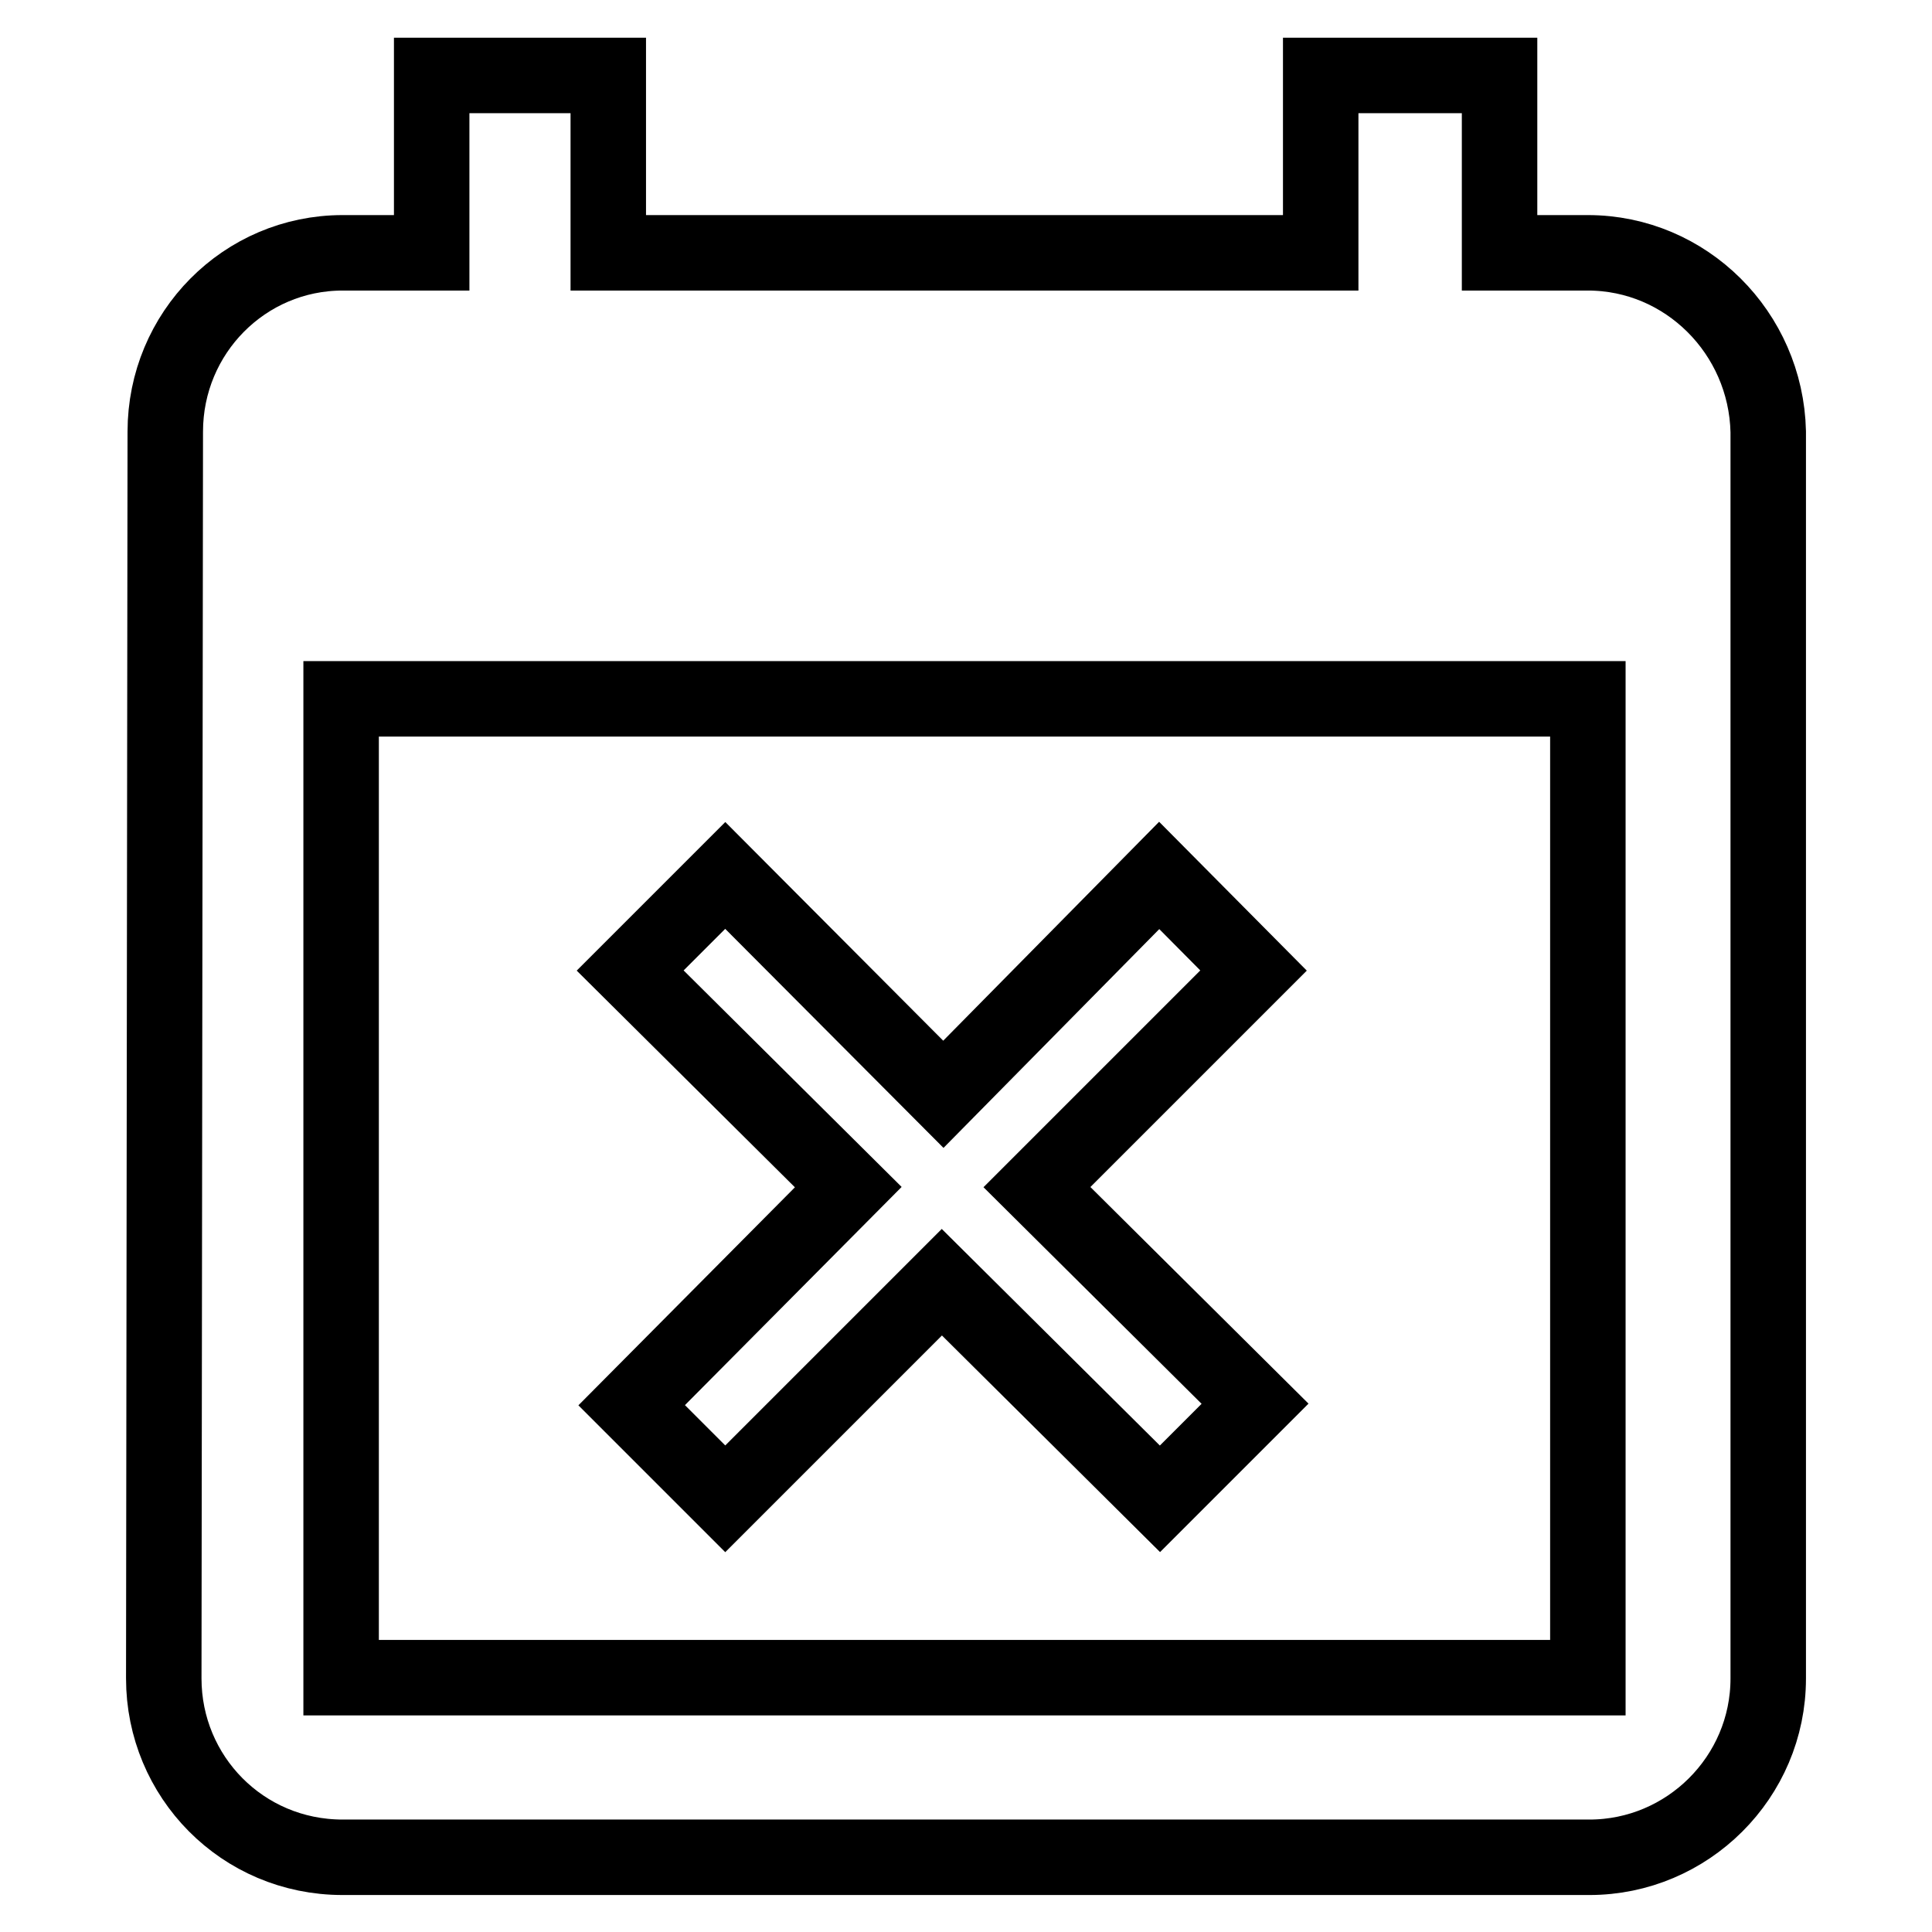
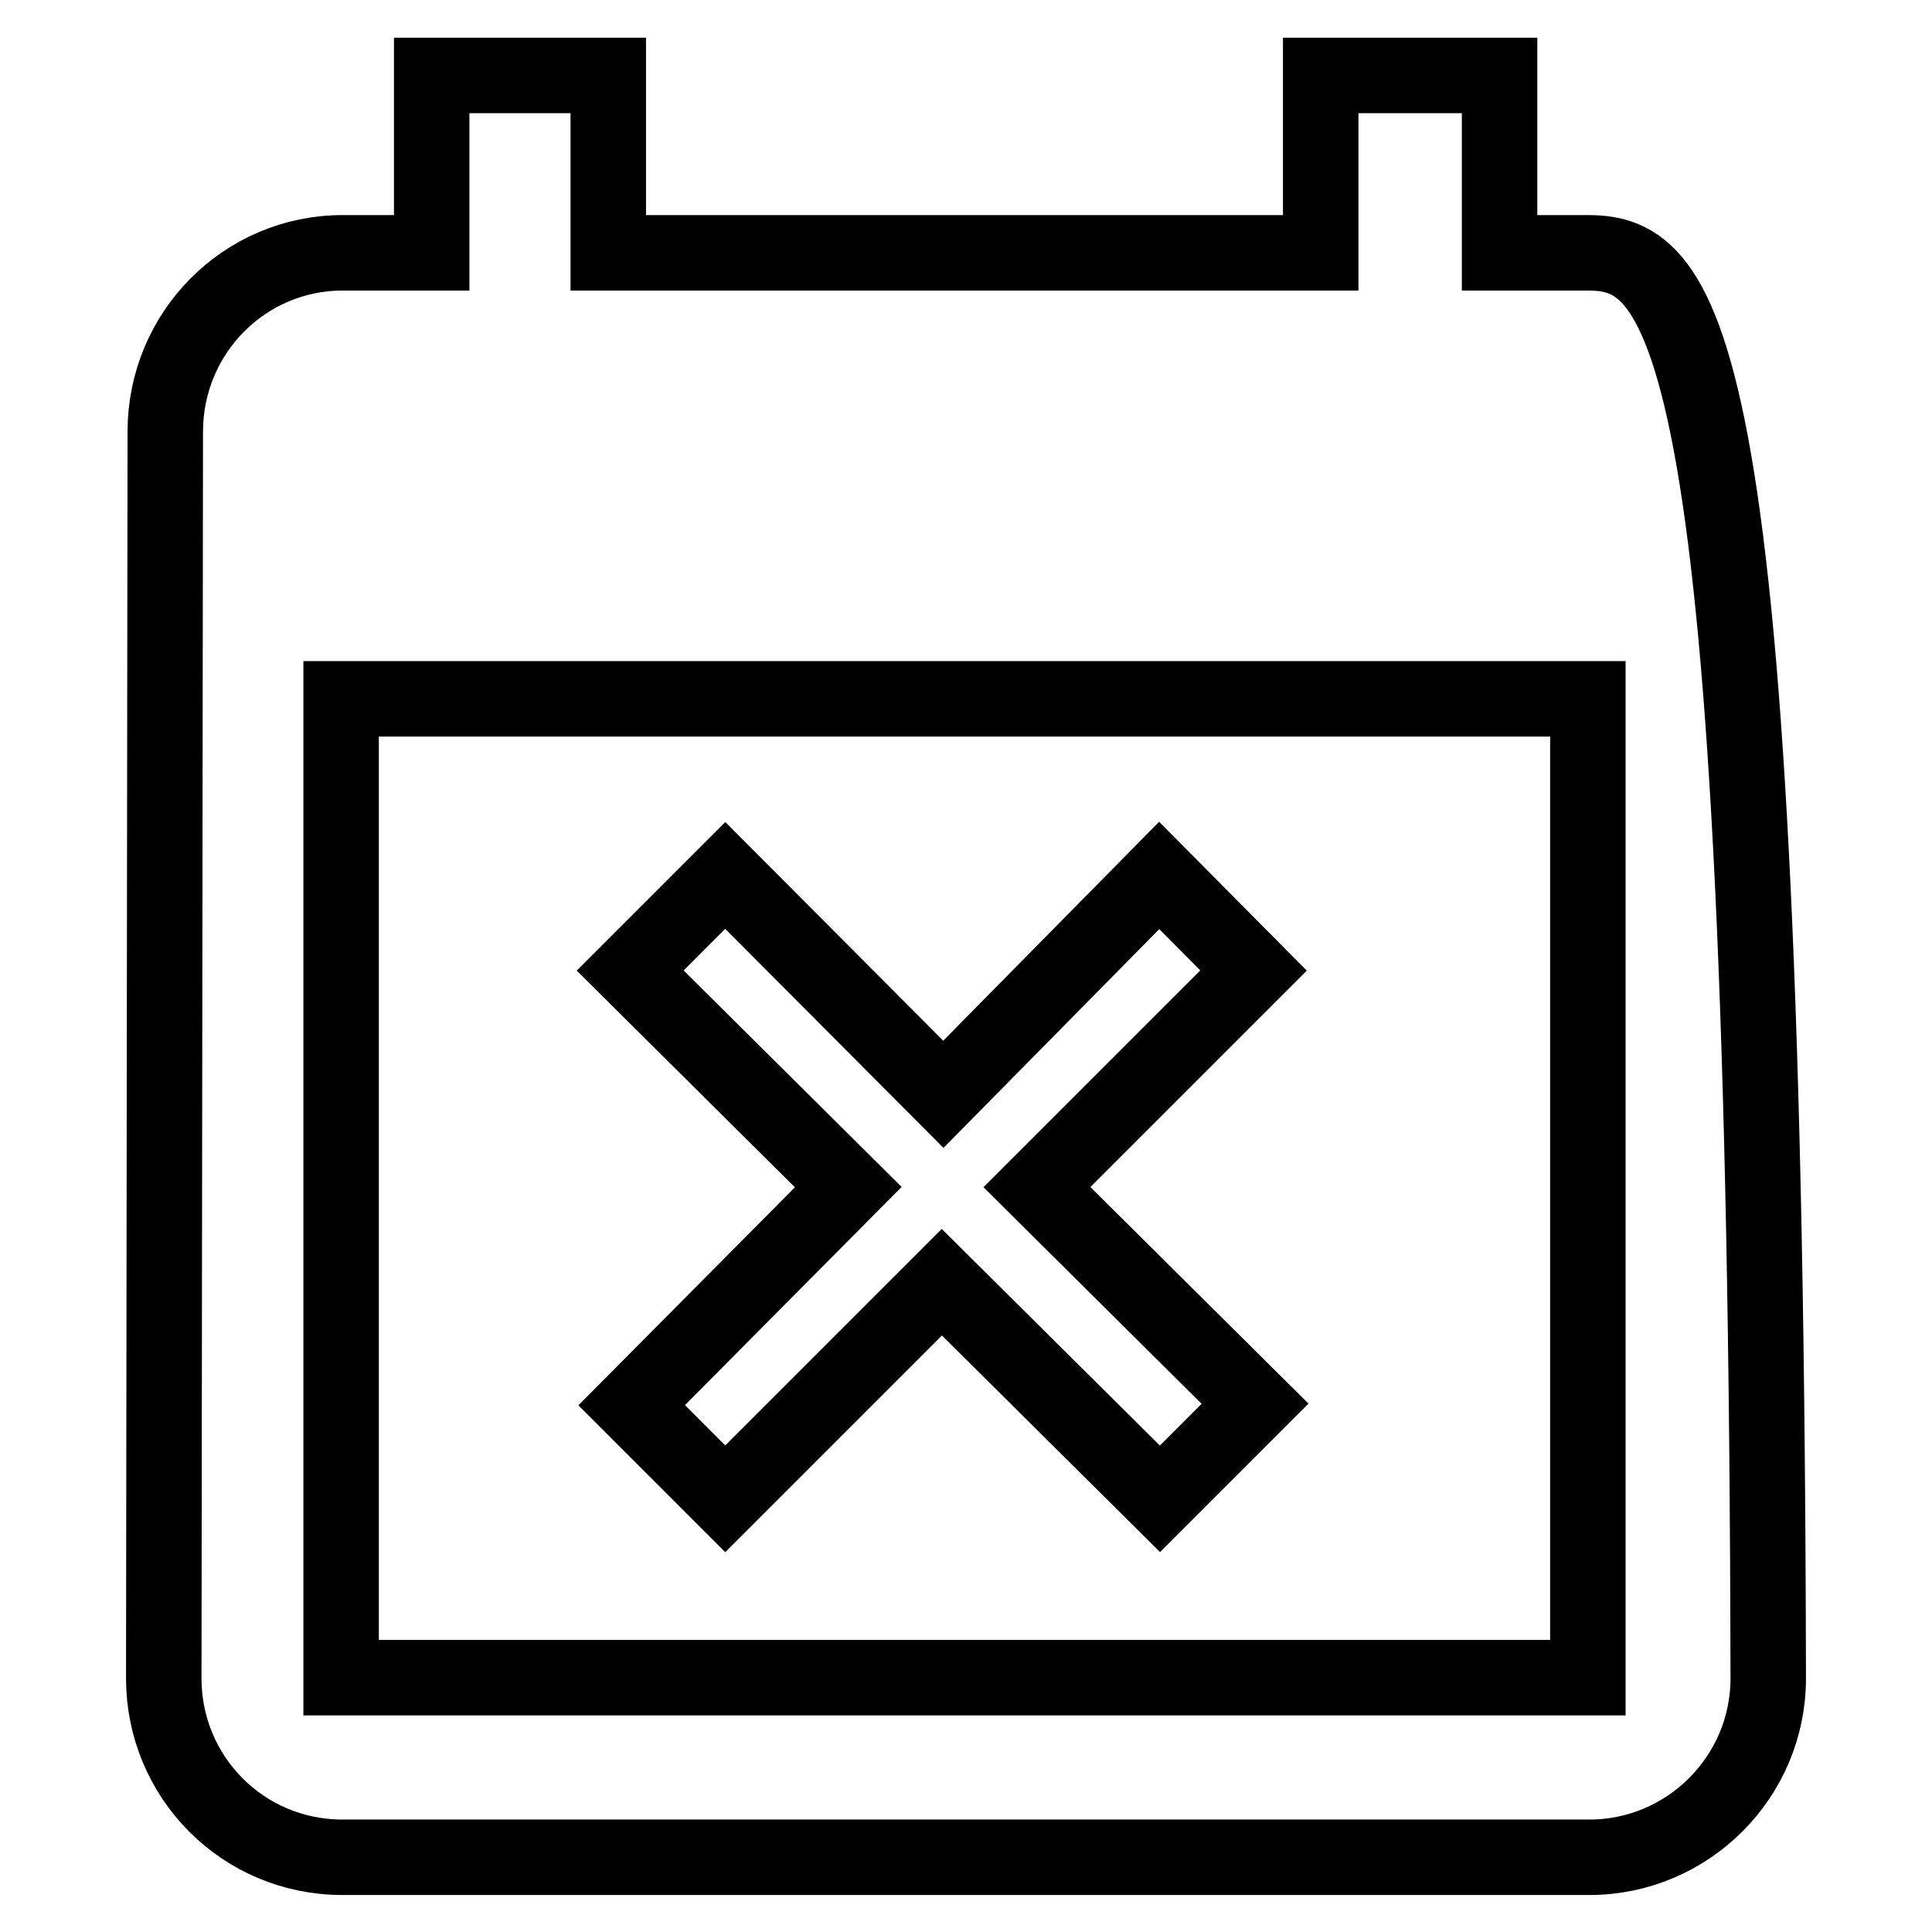
<svg xmlns="http://www.w3.org/2000/svg" version="1.1" x="0px" y="0px" viewBox="0 0 256 256" enable-background="new 0 0 256 256" xml:space="preserve">
  <g>
-     <path stroke-width="10" fill-opacity="0" stroke="#000000" d="M96.1,198.6l28.7-28.7l28.9,28.7l12.6-12.6l-28.9-28.7l28.7-28.7L153.6,116L125,145L96.1,116l-12.6,12.6 l28.9,28.7l-28.7,28.9L96.1,198.6z M210.4,33.5h-11.7V10h-23.7v23.5H80.6V10H57.2v23.5H45.4c-13,0-23.5,10.6-23.5,23.7l-0.2,165.2 c0,13,10.4,23.7,23.7,23.7h165.2c13,0,23.7-10.6,23.7-23.7V57.2C234,44.1,223.4,33.5,210.4,33.5L210.4,33.5z M210.4,222.3H45.2 V92.6h165.2V222.3z" />
+     <path stroke-width="10" fill-opacity="0" stroke="#000000" d="M96.1,198.6l28.7-28.7l28.9,28.7l12.6-12.6l-28.9-28.7l28.7-28.7L153.6,116L125,145L96.1,116l-12.6,12.6 l28.9,28.7l-28.7,28.9L96.1,198.6z M210.4,33.5h-11.7V10h-23.7v23.5H80.6V10H57.2v23.5H45.4c-13,0-23.5,10.6-23.5,23.7l-0.2,165.2 c0,13,10.4,23.7,23.7,23.7h165.2c13,0,23.7-10.6,23.7-23.7C234,44.1,223.4,33.5,210.4,33.5L210.4,33.5z M210.4,222.3H45.2 V92.6h165.2V222.3z" />
  </g>
</svg>